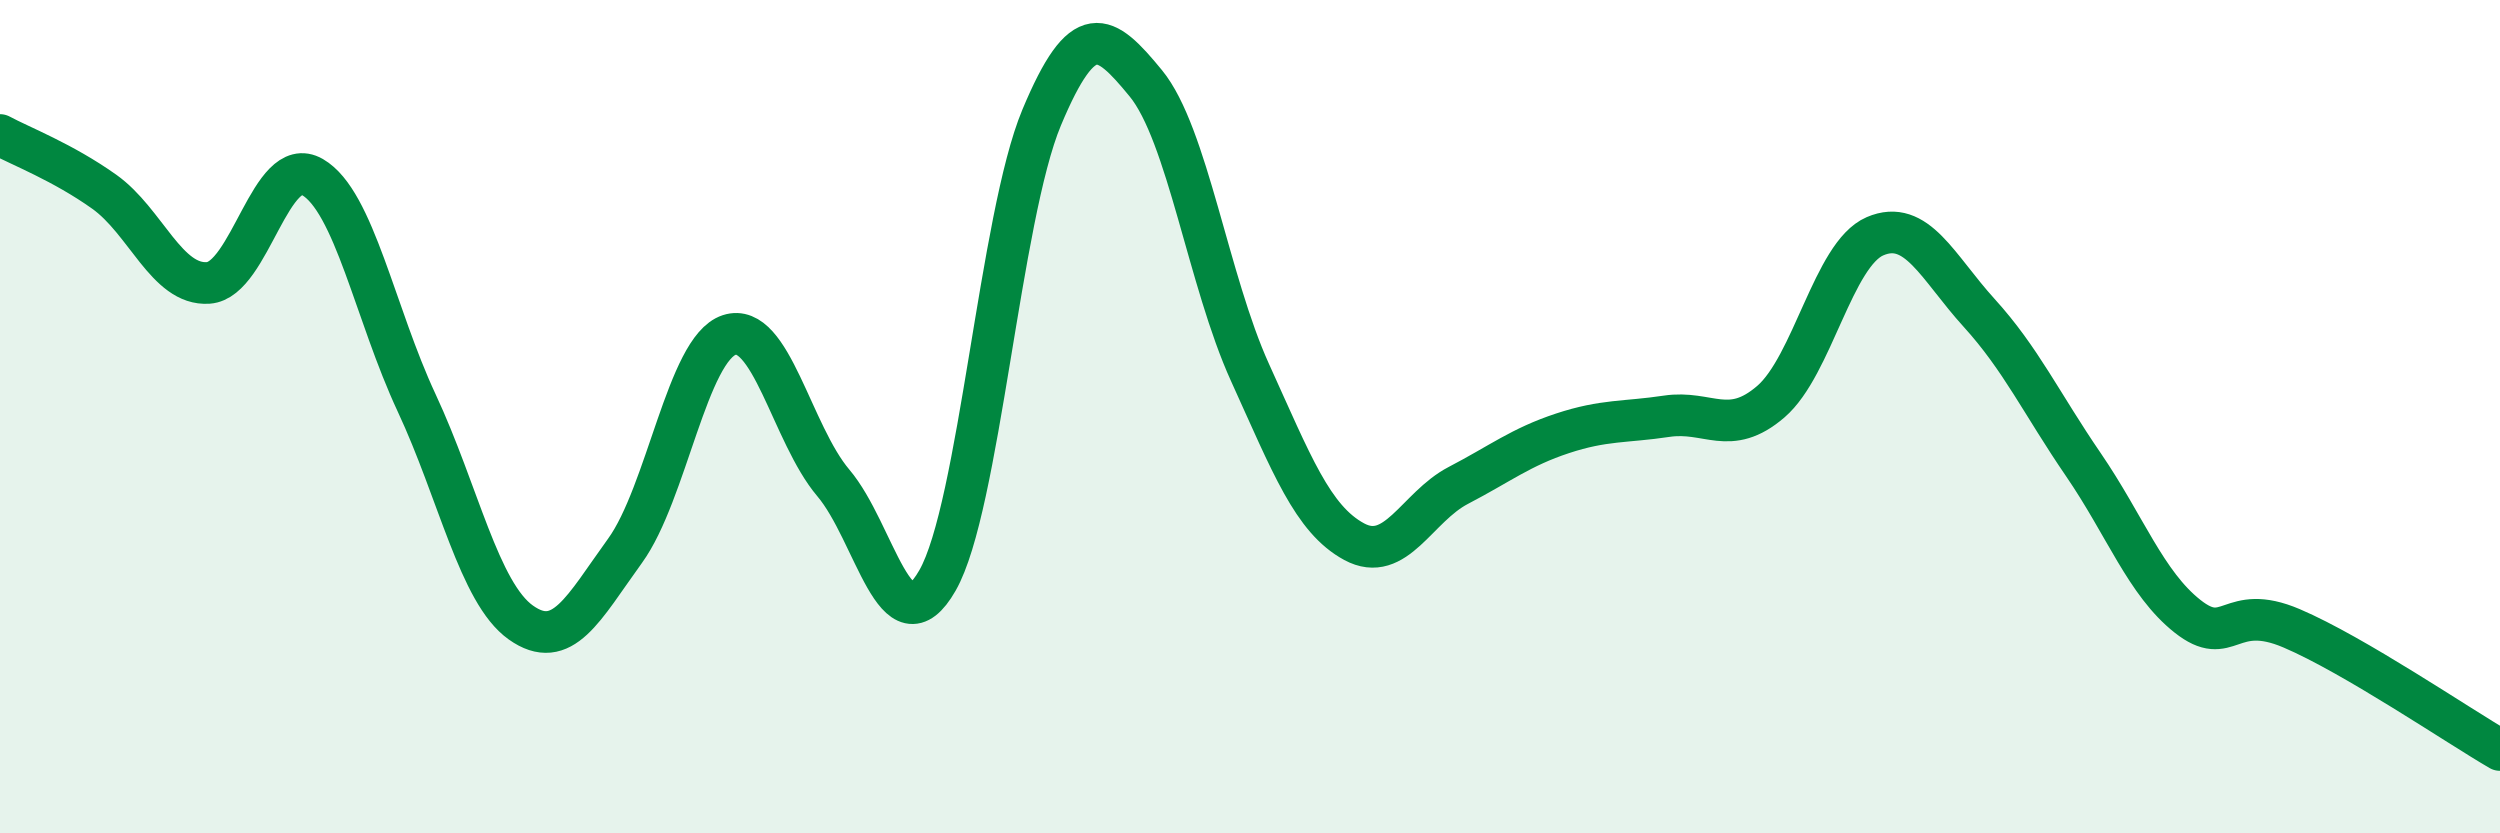
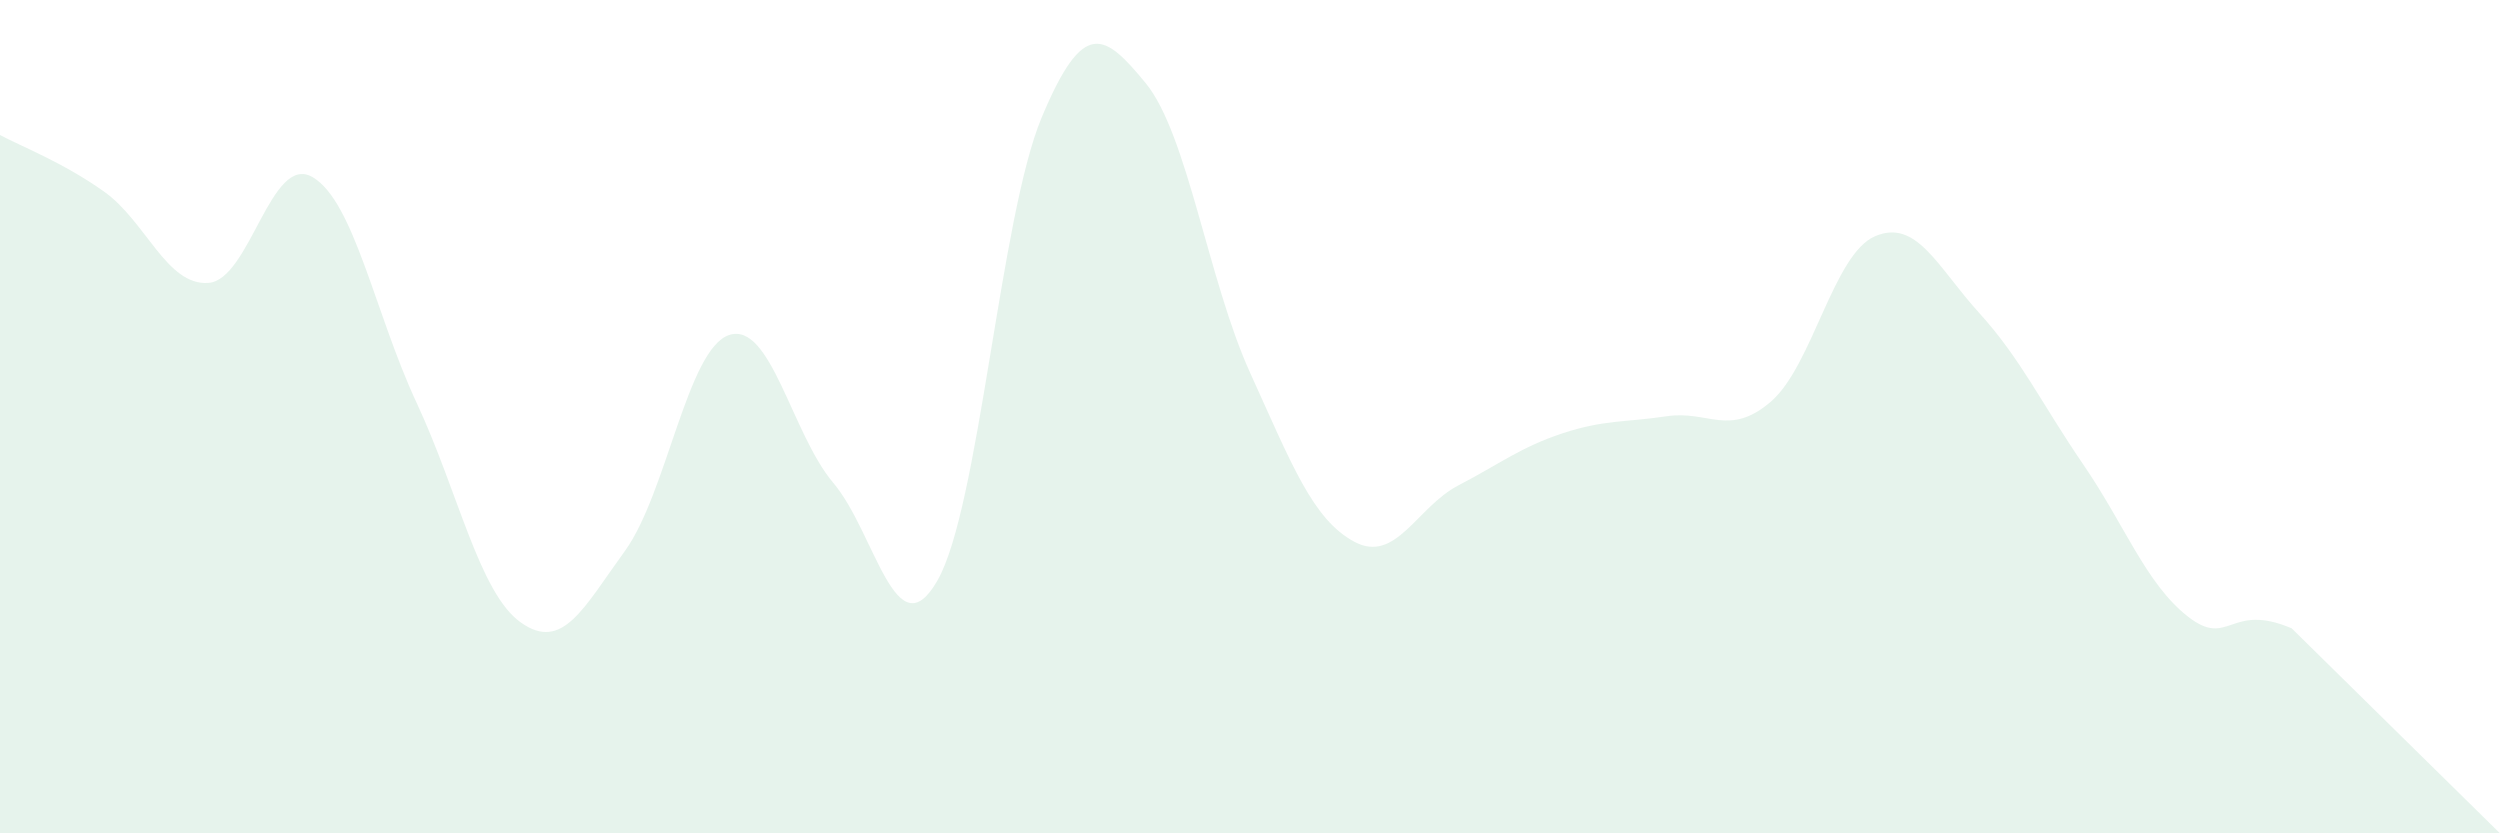
<svg xmlns="http://www.w3.org/2000/svg" width="60" height="20" viewBox="0 0 60 20">
-   <path d="M 0,3.24 C 0.5,3.51 1.5,3.89 2.5,4.6 C 3.5,5.31 4,6.86 5,6.79 C 6,6.72 6.5,3.67 7.5,4.25 C 8.5,4.83 9,7.53 10,9.67 C 11,11.81 11.5,14.23 12.5,14.94 C 13.5,15.65 14,14.6 15,13.22 C 16,11.84 16.5,8.37 17.5,8.04 C 18.5,7.71 19,10.41 20,11.59 C 21,12.77 21.5,15.68 22.5,13.93 C 23.5,12.18 24,5.21 25,2.82 C 26,0.43 26.5,0.78 27.5,2 C 28.5,3.22 29,6.74 30,8.94 C 31,11.14 31.5,12.46 32.5,13 C 33.5,13.54 34,12.17 35,11.65 C 36,11.13 36.5,10.73 37.5,10.4 C 38.5,10.07 39,10.14 40,9.99 C 41,9.84 41.5,10.5 42.5,9.64 C 43.5,8.78 44,6.1 45,5.67 C 46,5.24 46.5,6.41 47.5,7.51 C 48.5,8.61 49,9.69 50,11.15 C 51,12.61 51.5,14 52.5,14.79 C 53.5,15.58 53.5,14.44 55,15.08 C 56.5,15.72 59,17.42 60,18L60 20L0 20Z" fill="#008740" opacity="0.1" stroke-linecap="round" stroke-linejoin="round" />
-   <path d="M 0,3.24 C 0.5,3.51 1.5,3.89 2.5,4.6 C 3.5,5.31 4,6.86 5,6.79 C 6,6.72 6.5,3.67 7.5,4.25 C 8.5,4.83 9,7.53 10,9.67 C 11,11.81 11.5,14.23 12.5,14.94 C 13.5,15.65 14,14.6 15,13.22 C 16,11.84 16.5,8.37 17.5,8.04 C 18.5,7.71 19,10.41 20,11.59 C 21,12.77 21.5,15.68 22.5,13.93 C 23.5,12.18 24,5.21 25,2.82 C 26,0.43 26.5,0.78 27.5,2 C 28.5,3.22 29,6.74 30,8.94 C 31,11.14 31.5,12.46 32.5,13 C 33.5,13.54 34,12.17 35,11.65 C 36,11.13 36.5,10.73 37.5,10.4 C 38.5,10.07 39,10.14 40,9.99 C 41,9.84 41.5,10.5 42.5,9.64 C 43.5,8.78 44,6.1 45,5.67 C 46,5.24 46.5,6.41 47.5,7.51 C 48.5,8.61 49,9.69 50,11.15 C 51,12.61 51.5,14 52.5,14.79 C 53.5,15.58 53.5,14.44 55,15.08 C 56.5,15.72 59,17.42 60,18" stroke="#008740" stroke-width="1" fill="none" stroke-linecap="round" stroke-linejoin="round" />
+   <path d="M 0,3.24 C 0.5,3.51 1.5,3.89 2.5,4.6 C 3.5,5.31 4,6.86 5,6.79 C 6,6.72 6.5,3.67 7.5,4.25 C 8.5,4.83 9,7.53 10,9.67 C 11,11.81 11.5,14.23 12.5,14.94 C 13.5,15.65 14,14.6 15,13.22 C 16,11.84 16.5,8.37 17.5,8.04 C 18.5,7.71 19,10.41 20,11.59 C 21,12.77 21.5,15.68 22.5,13.93 C 23.5,12.18 24,5.21 25,2.82 C 26,0.43 26.5,0.78 27.5,2 C 28.5,3.22 29,6.74 30,8.94 C 31,11.14 31.5,12.46 32.5,13 C 33.5,13.54 34,12.17 35,11.65 C 36,11.13 36.5,10.73 37.5,10.4 C 38.5,10.07 39,10.14 40,9.99 C 41,9.84 41.5,10.5 42.5,9.64 C 43.5,8.78 44,6.1 45,5.67 C 46,5.24 46.5,6.41 47.5,7.51 C 48.5,8.61 49,9.69 50,11.15 C 51,12.61 51.5,14 52.5,14.79 C 53.5,15.58 53.5,14.44 55,15.08 L60 20L0 20Z" fill="#008740" opacity="0.1" stroke-linecap="round" stroke-linejoin="round" />
</svg>